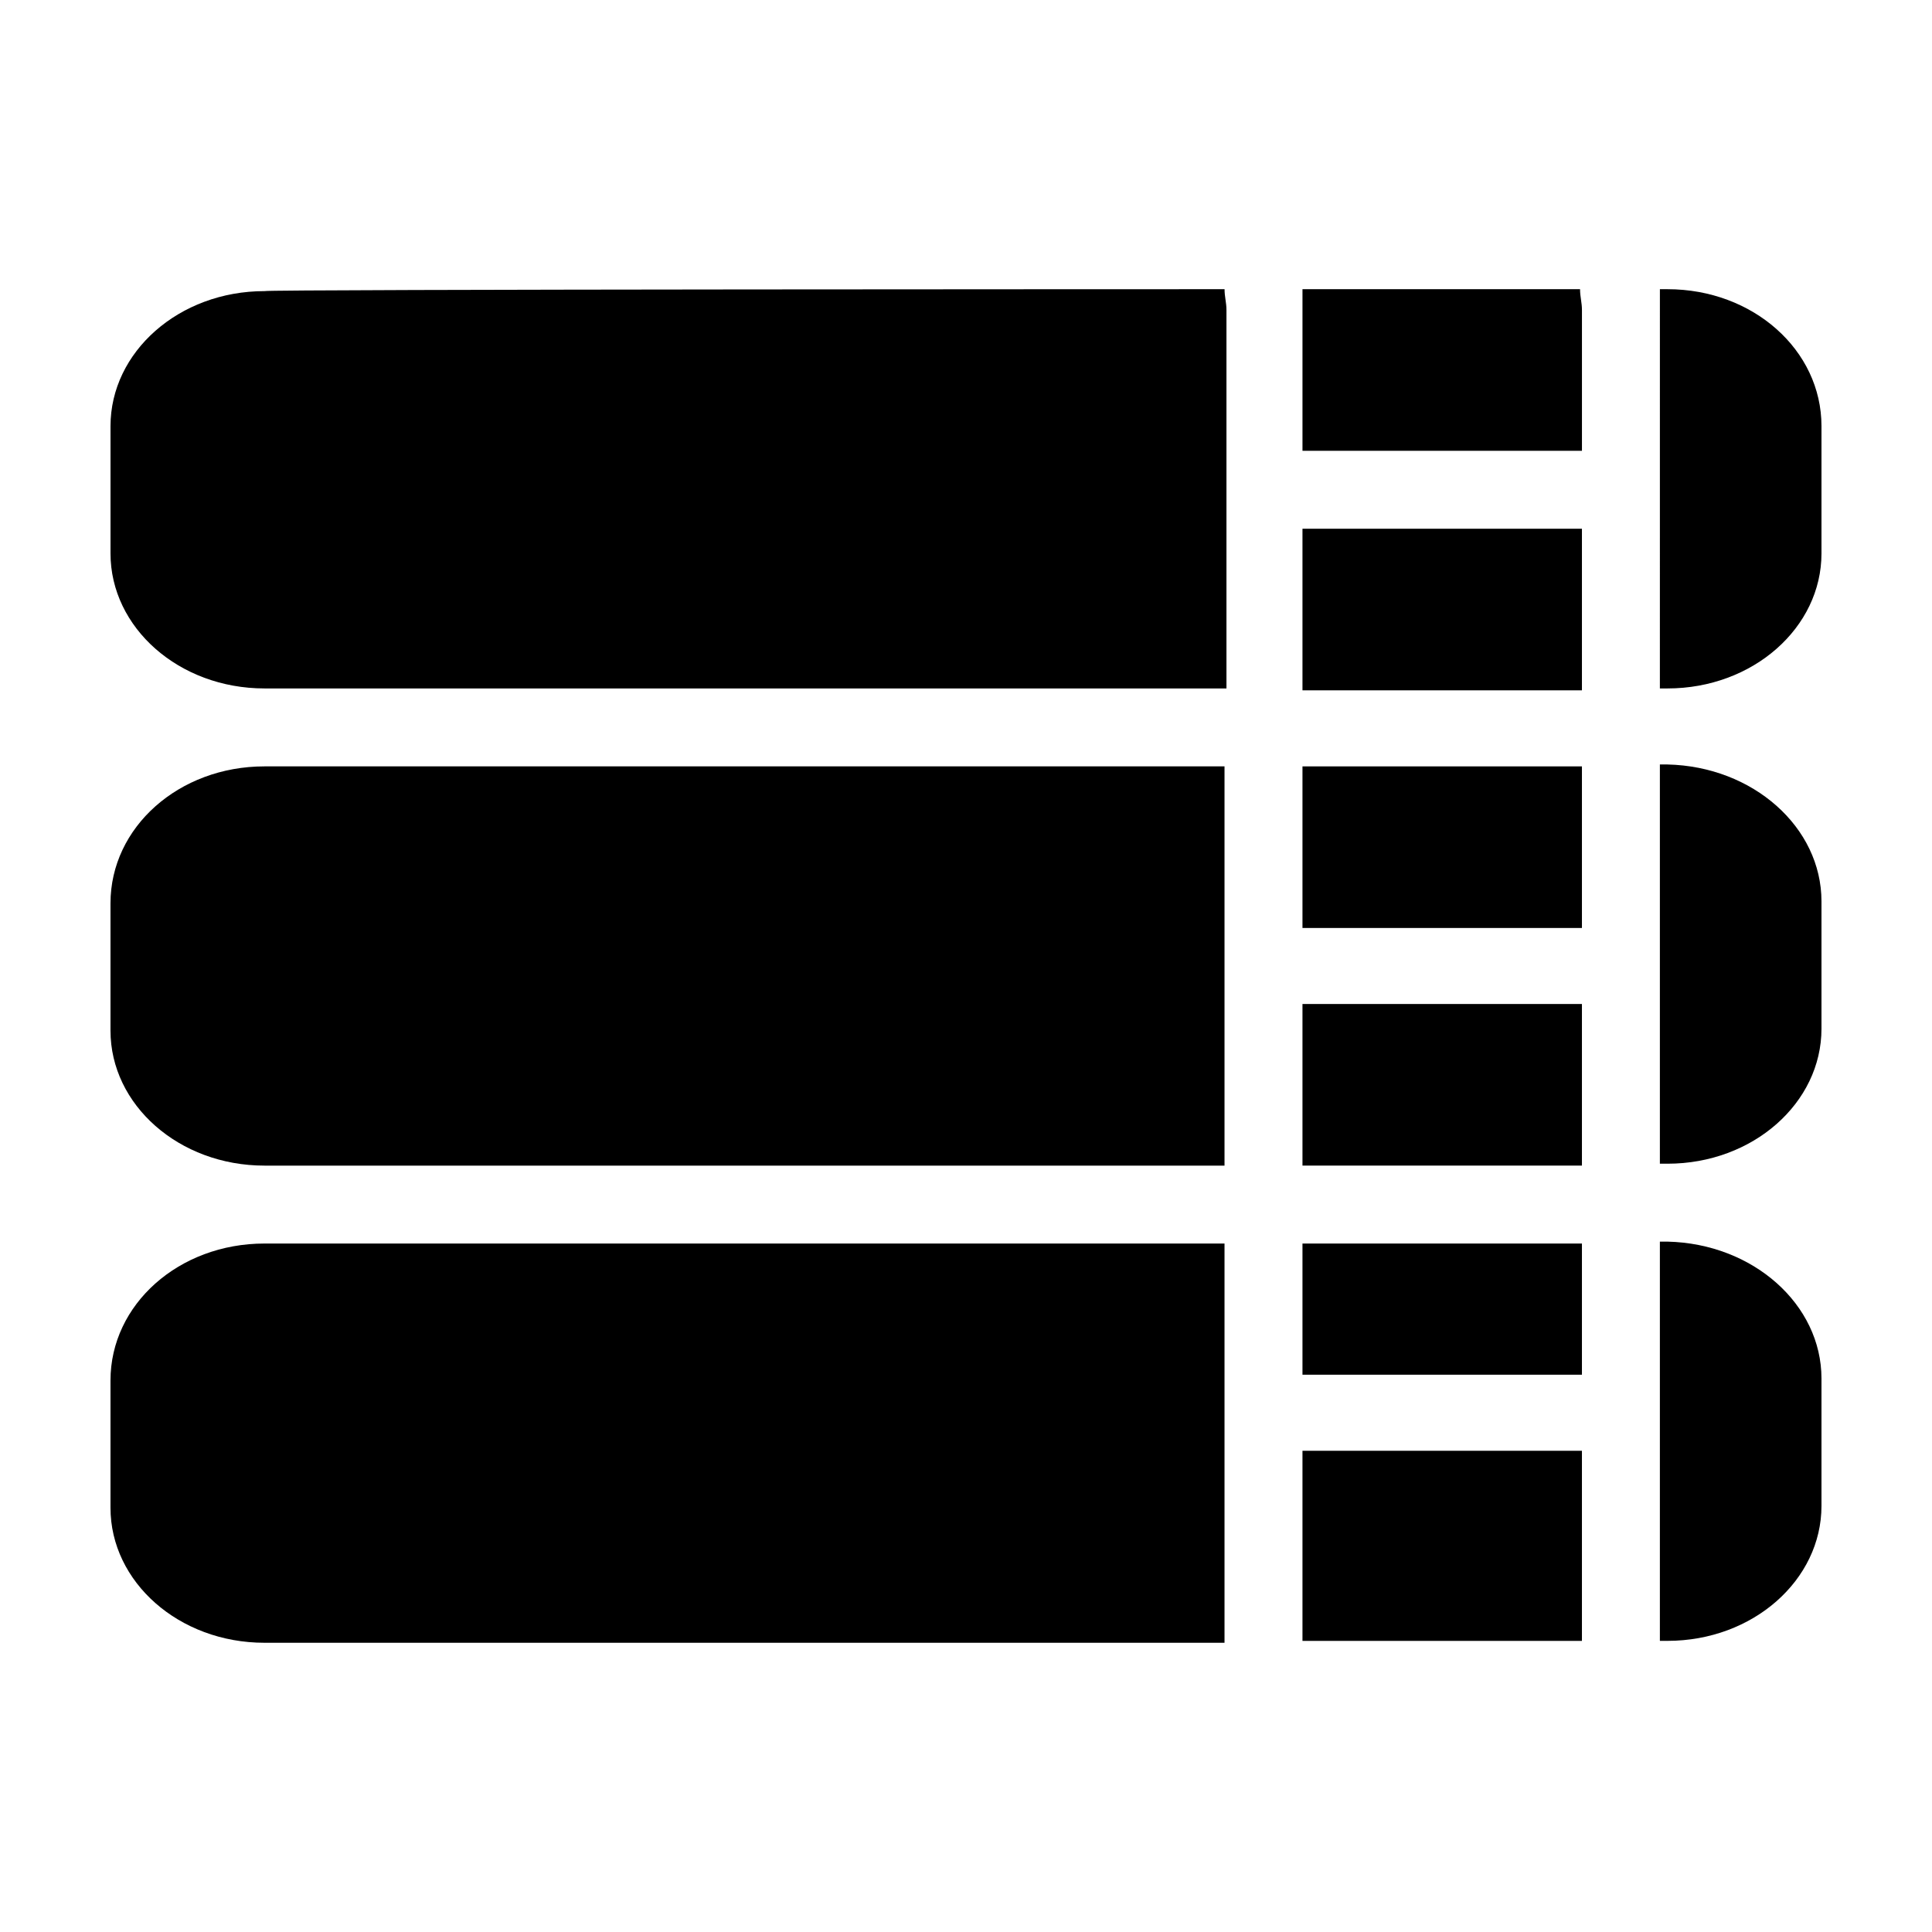
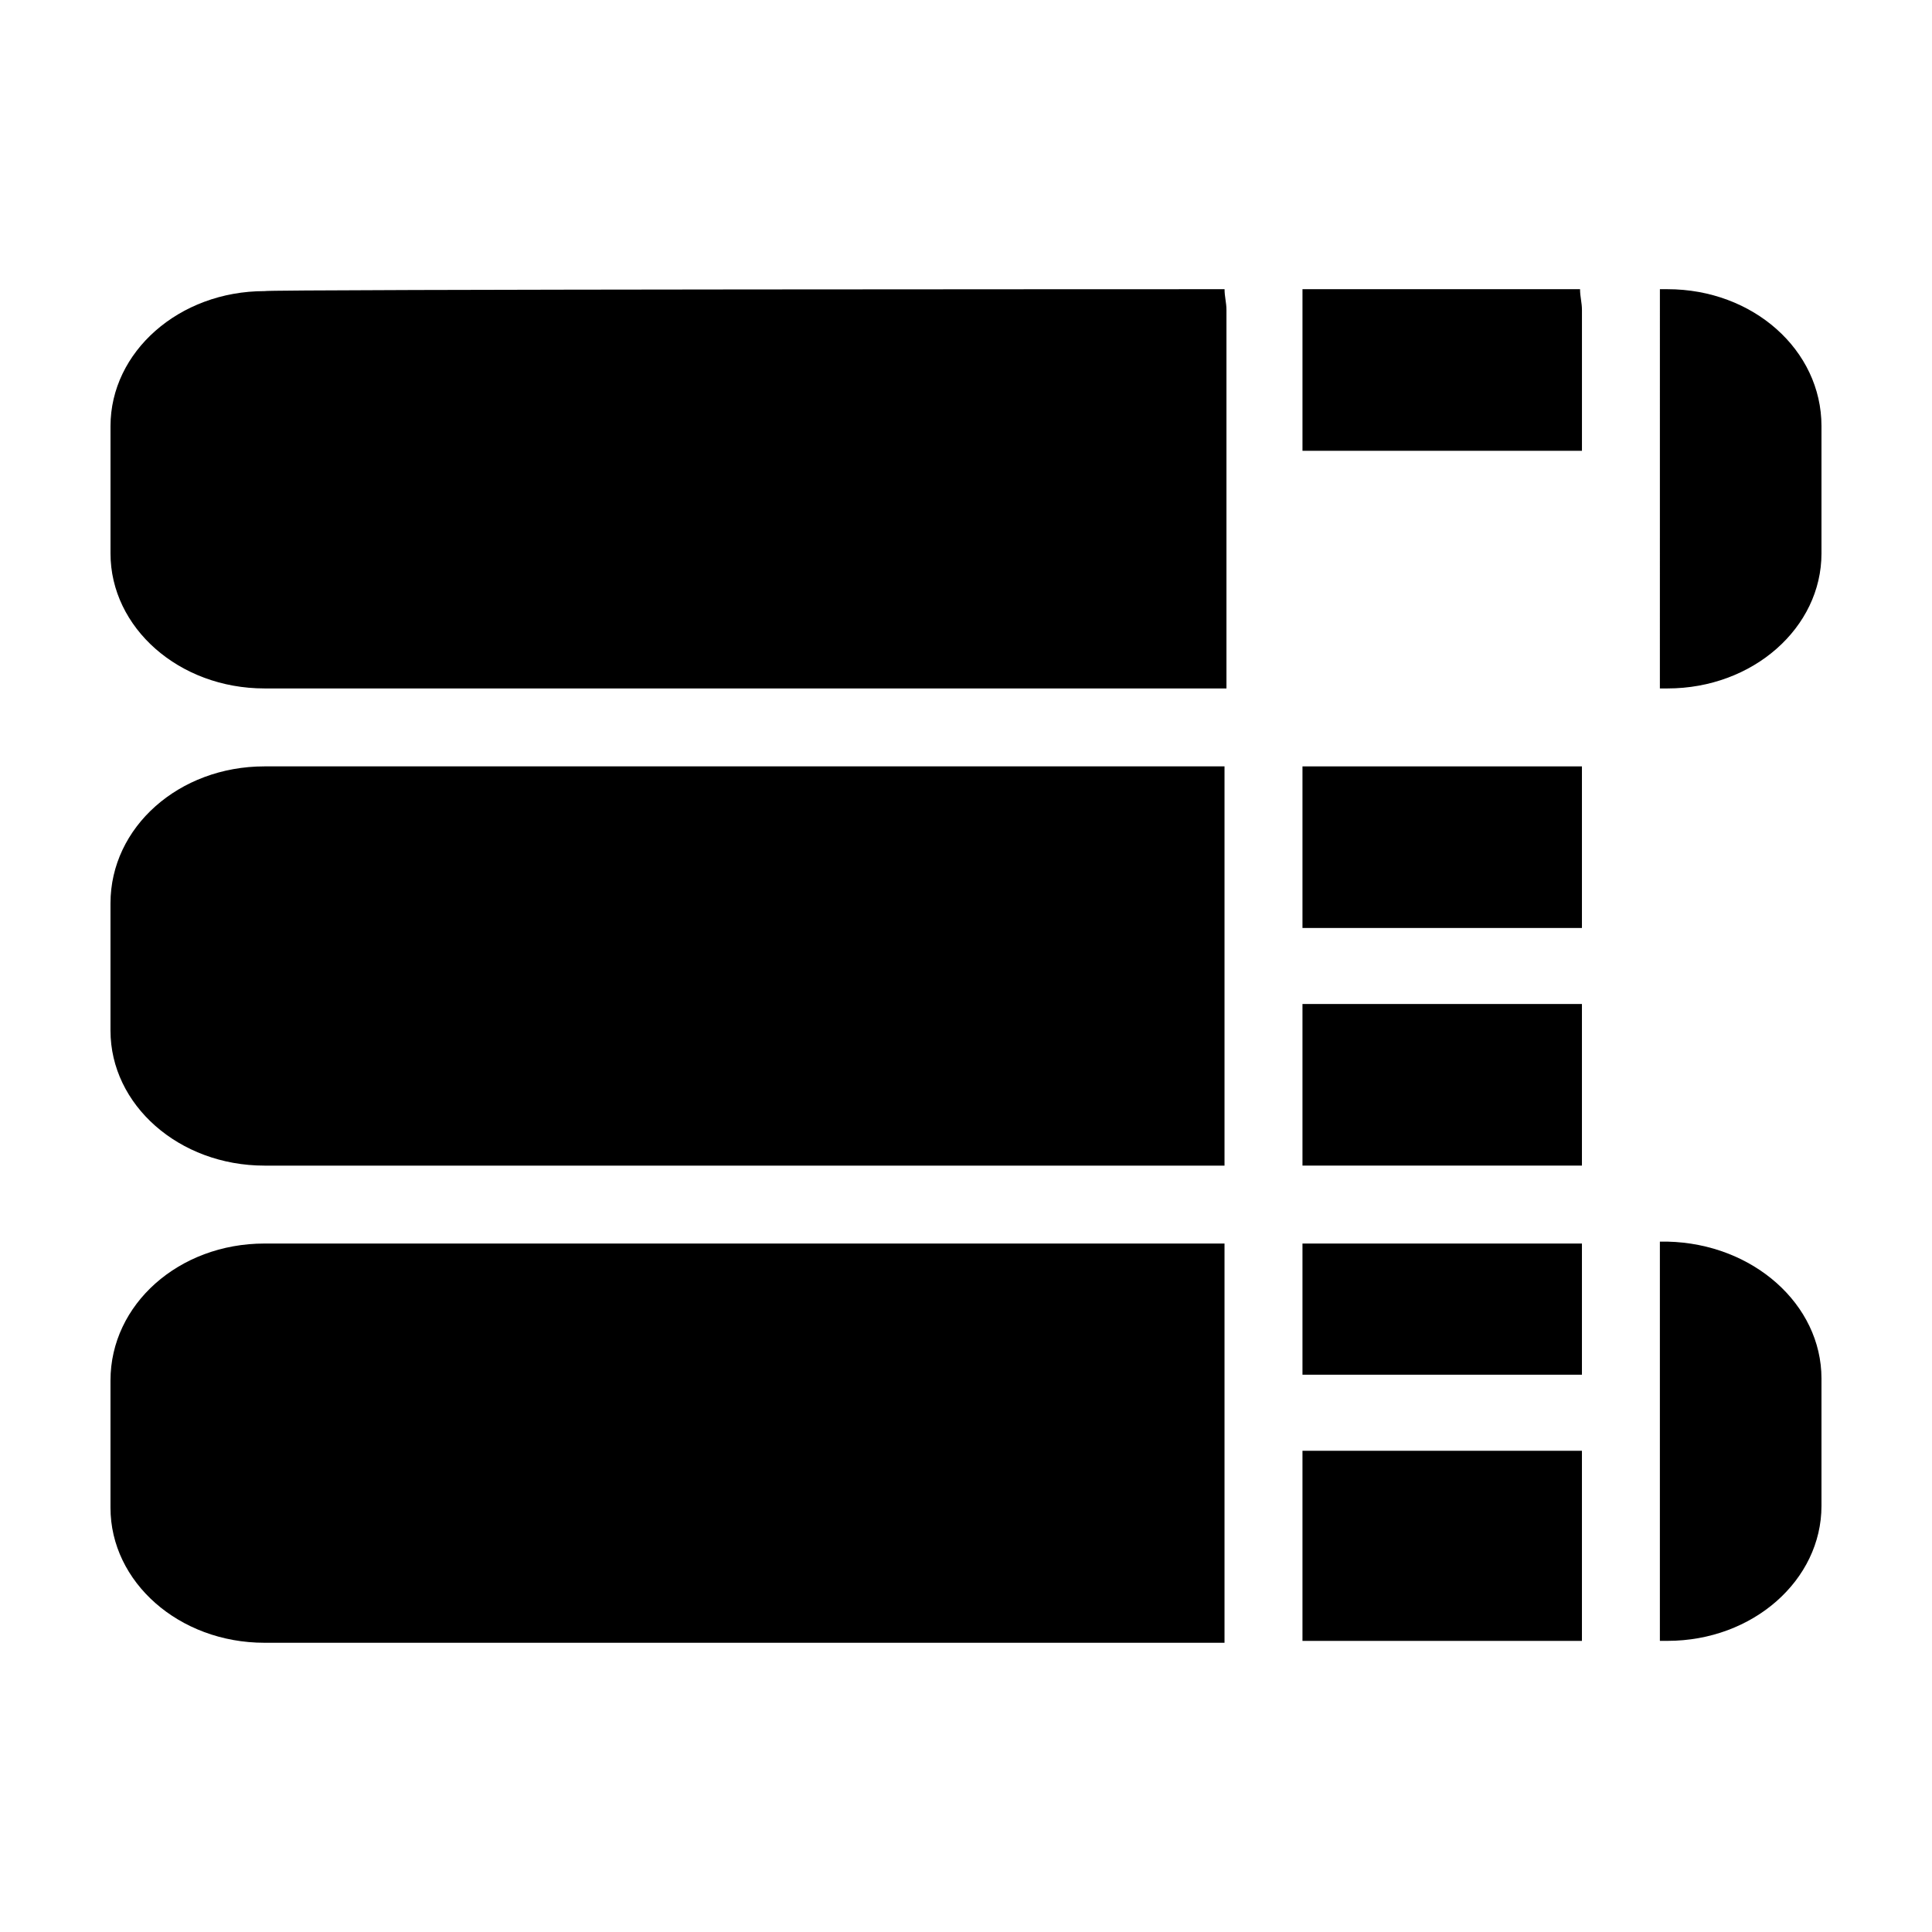
<svg xmlns="http://www.w3.org/2000/svg" fill="#000000" width="800px" height="800px" version="1.1" viewBox="144 144 512 512">
  <g>
    <path d="m468.52 220.64c0 2.016 0.504 3.527 0.504 5.543v100.26h-254.93c-22.672 0-40.809-16.121-40.809-35.77v-33.754c0-19.648 18.137-35.77 40.809-35.77 0-0.508 254.42-0.508 254.42-0.508z" />
    <path d="m214.09 347.1h254.42v105.8h-254.42c-22.672 0-40.809-16.121-40.809-35.77v-33.754c0-20.156 18.137-36.277 40.809-36.277z" />
    <path d="m214.09 473.55h254.42v105.8h-254.42c-22.672 0-40.809-16.121-40.809-35.77v-33.754c0-20.156 18.137-36.277 40.809-36.277z" />
    <path d="m562.73 220.64c0 2.016 0.504 3.527 0.504 5.543v37.281h-74.062v-37.281-5.543h73.559z" />
-     <path d="m489.17 284.12h74.059v42.824h-74.059z" />
-     <path d="m489.17 347.1h74.059v42.824h-74.059z" />
+     <path d="m489.17 347.1h74.059v42.824h-74.059" />
    <path d="m489.17 410.07h74.059v42.824h-74.059z" />
    <path d="m489.17 473.55h74.059v34.762h-74.059z" />
    <path d="m489.17 528.47h74.059v50.383h-74.059z" />
    <path d="m626.71 256.92v33.754c0 19.648-18.137 35.77-40.809 35.77h-2.016l0.004-100.26v-5.543h2.016c22.668 0 40.805 16.125 40.805 36.277z" />
-     <path d="m626.71 382.87v33.754c0 19.648-18.137 35.77-40.809 35.77h-2.016v-105.8h2.016c22.672 0.508 40.809 16.629 40.809 36.277z" />
    <path d="m626.71 509.32v33.754c0 19.648-18.137 35.77-40.809 35.77h-2.016v-105.8h2.016c22.672 0.508 40.809 16.629 40.809 36.277z" />
  </g>
</svg>